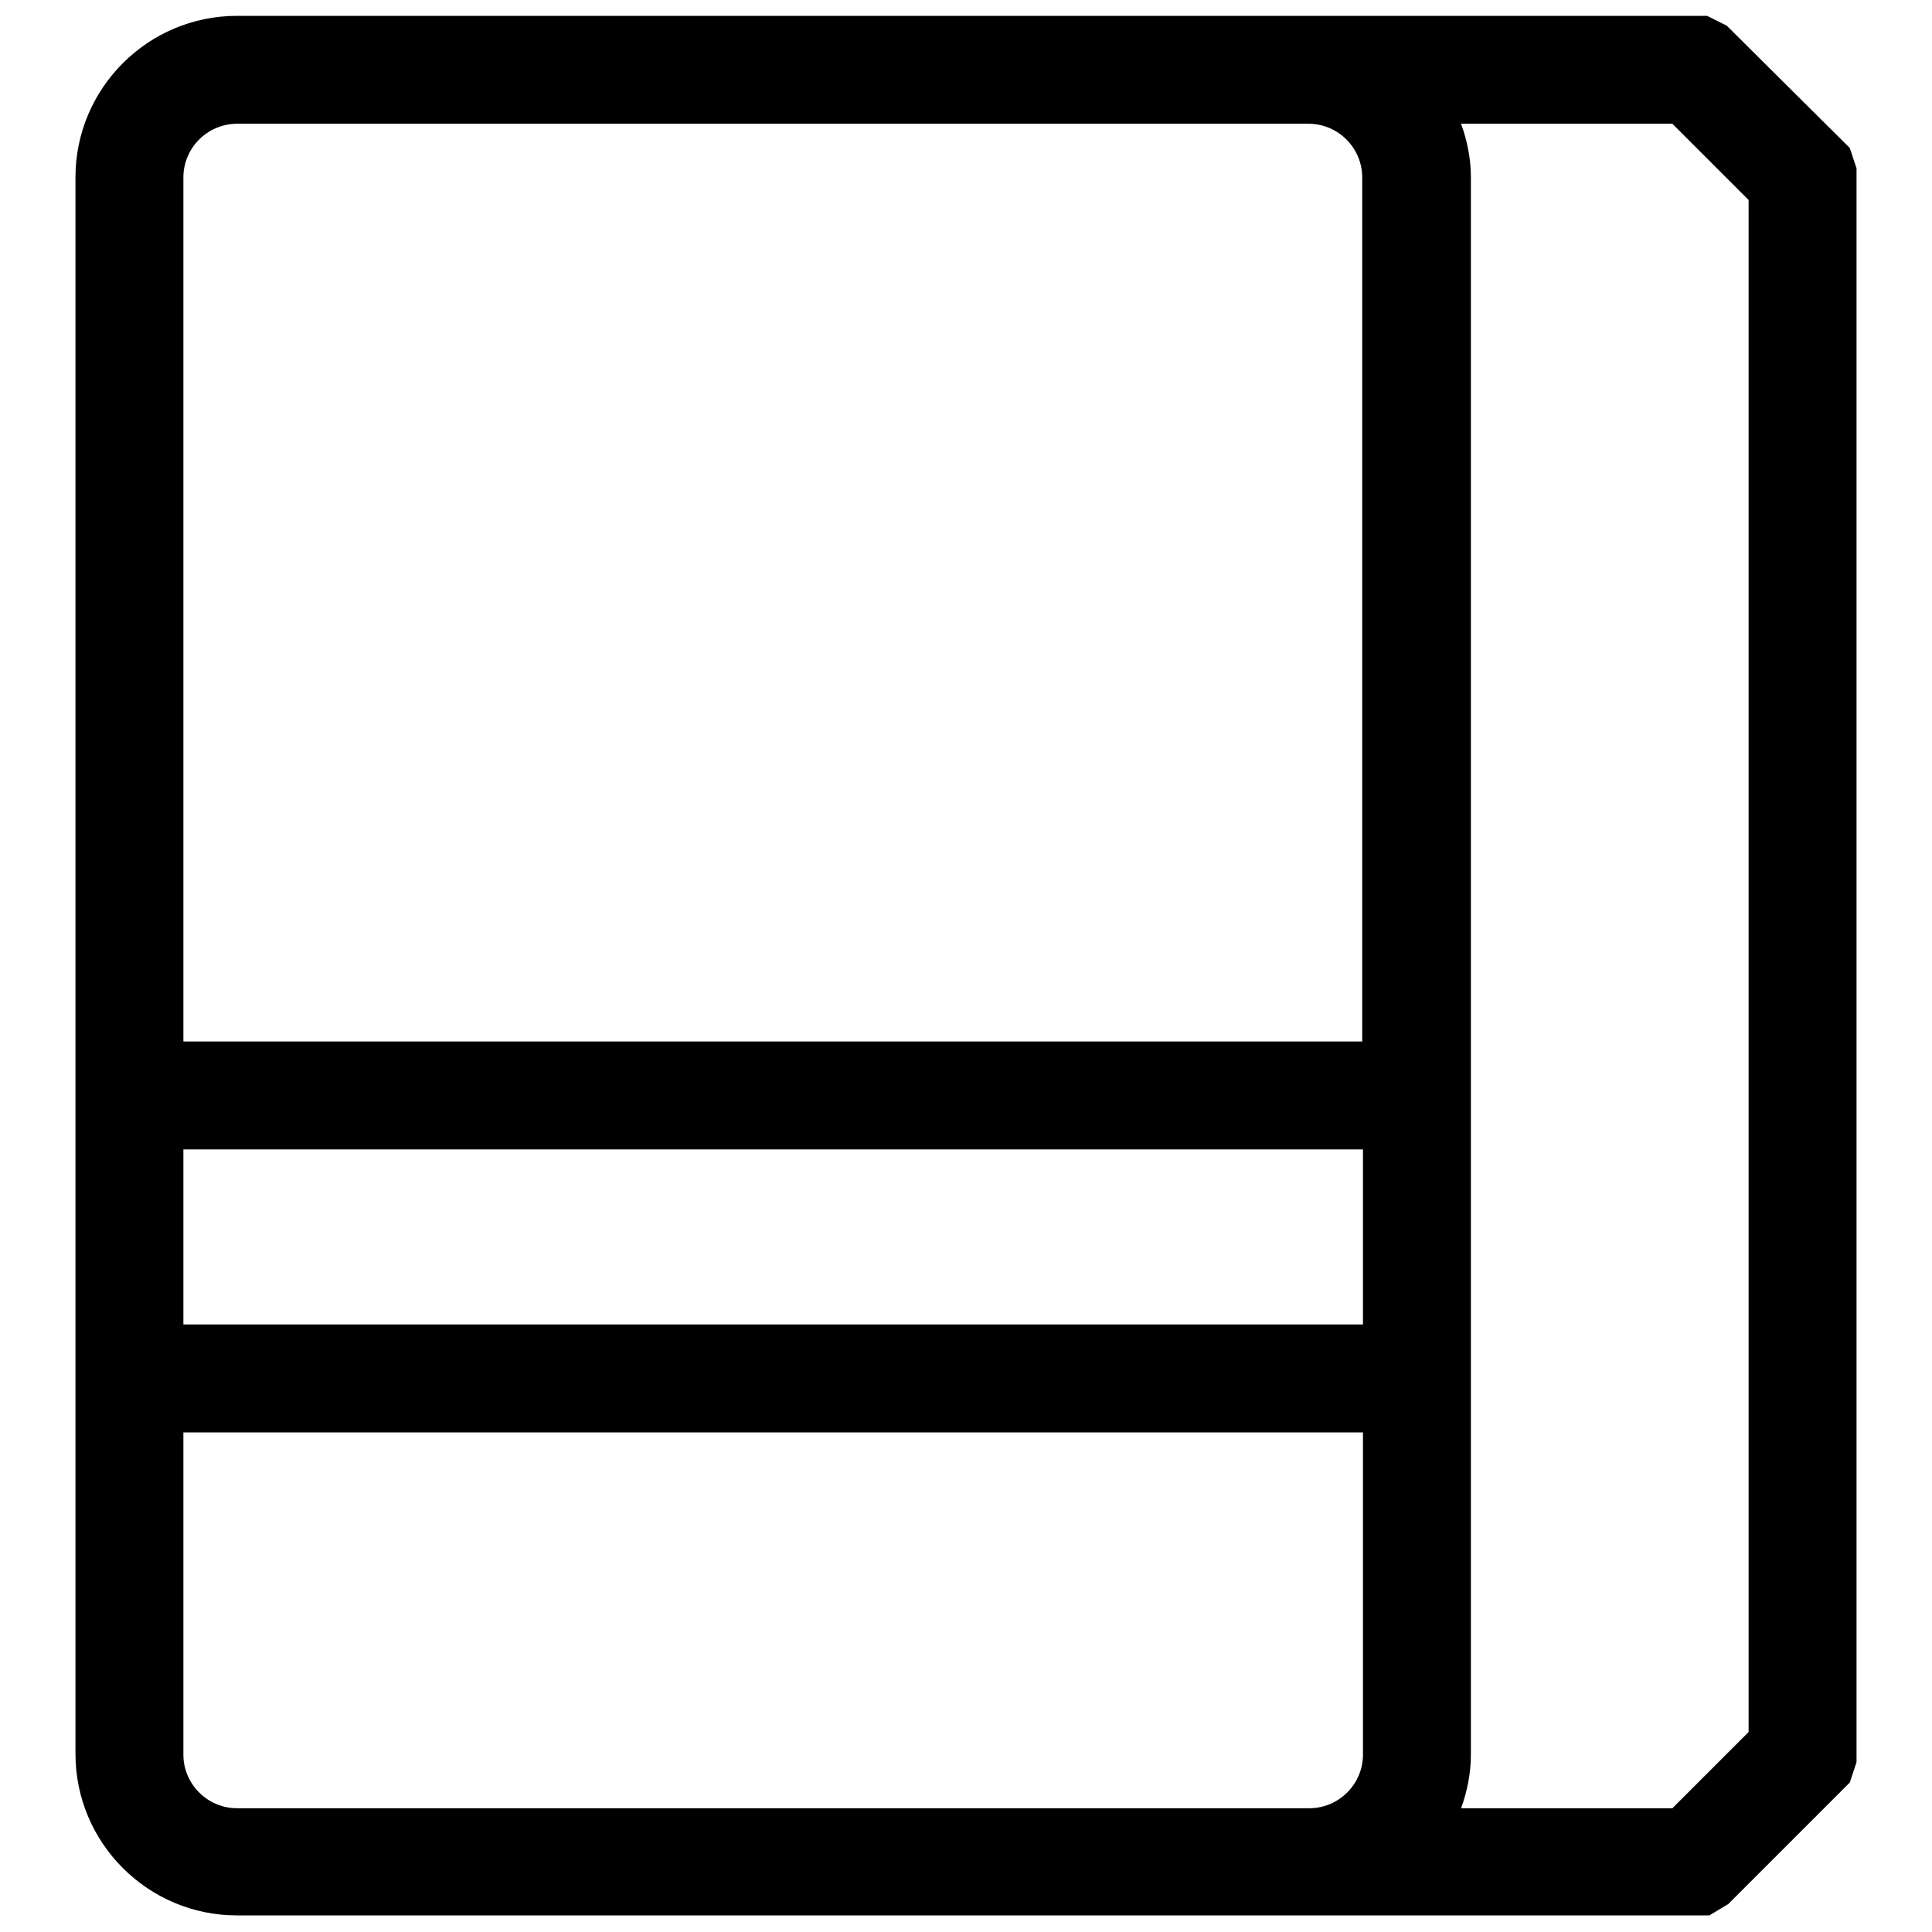
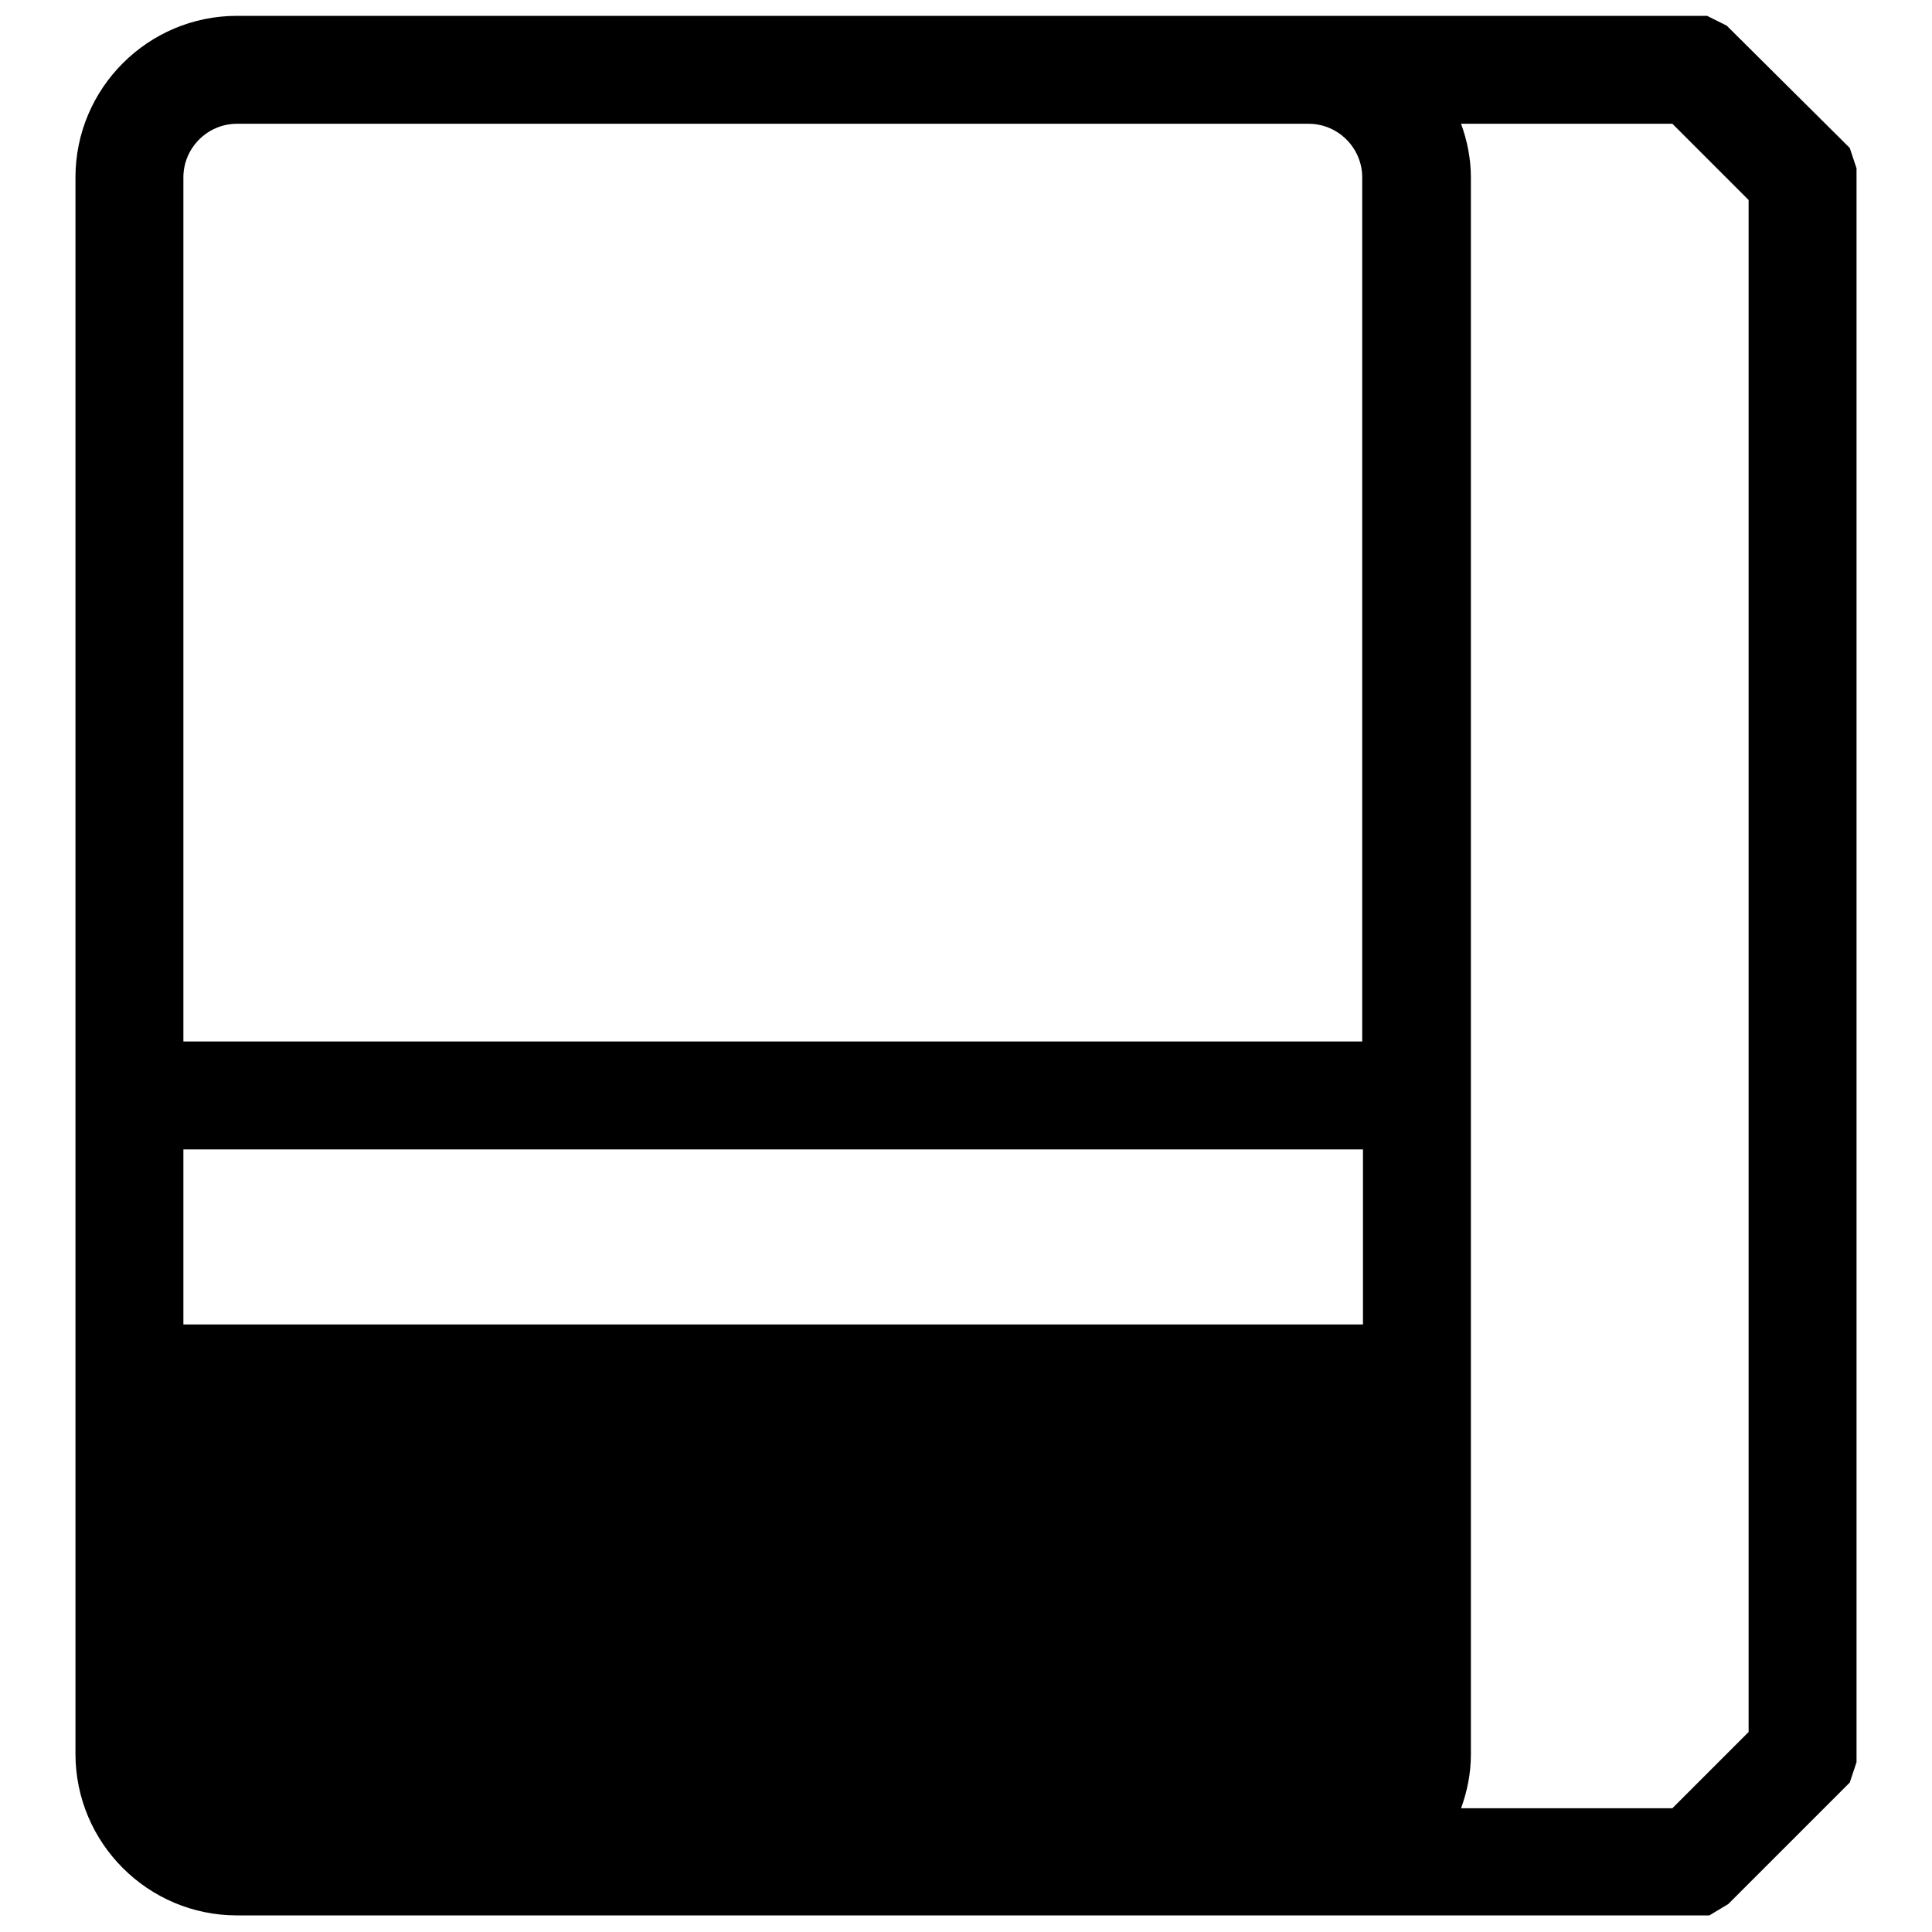
<svg xmlns="http://www.w3.org/2000/svg" version="1.1" x="0px" y="0px" viewBox="0 0 256 256" enable-background="new 0 0 256 256" xml:space="preserve">
  <g>
-     <path fill="#000000" d="M246,22.3l-0.9-2.7L228.8,3.4l-2.6-1.3H31.4C19.6,2.1,10,11.7,10,23.5v208.9c0,11.8,9.6,21.4,21.4,21.4 h193.1l2,0l2.5-1.5l16.1-16.1l0.9-2.7v-210L246,22.3z M180.6,175.5H24.3v-23.2h156.3V175.5z M31.4,16.4h142c3.9,0,7.1,3.2,7.1,7.1 V138H24.3V23.5C24.3,19.6,27.5,16.4,31.4,16.4z M156.4,239.6H31.4c-3.9,0-7.1-3.2-7.1-7.1v-42.7h156.3v42.7c0,3.9-3.2,7.1-7.1,7.1 H156.4L156.4,239.6z M231.7,229.5l-10.1,10.1h-28c0.8-2.2,1.3-4.6,1.3-7.1V23.5c0-2.5-0.5-4.9-1.3-7.1h28l10.1,10.1V229.5z" />
+     <path fill="#000000" d="M246,22.3l-0.9-2.7L228.8,3.4l-2.6-1.3H31.4C19.6,2.1,10,11.7,10,23.5v208.9c0,11.8,9.6,21.4,21.4,21.4 h193.1l2,0l2.5-1.5l16.1-16.1l0.9-2.7v-210L246,22.3z M180.6,175.5H24.3v-23.2h156.3V175.5z M31.4,16.4h142c3.9,0,7.1,3.2,7.1,7.1 V138H24.3V23.5C24.3,19.6,27.5,16.4,31.4,16.4z M156.4,239.6H31.4c-3.9,0-7.1-3.2-7.1-7.1v-42.7v42.7c0,3.9-3.2,7.1-7.1,7.1 H156.4L156.4,239.6z M231.7,229.5l-10.1,10.1h-28c0.8-2.2,1.3-4.6,1.3-7.1V23.5c0-2.5-0.5-4.9-1.3-7.1h28l10.1,10.1V229.5z" />
  </g>
</svg>